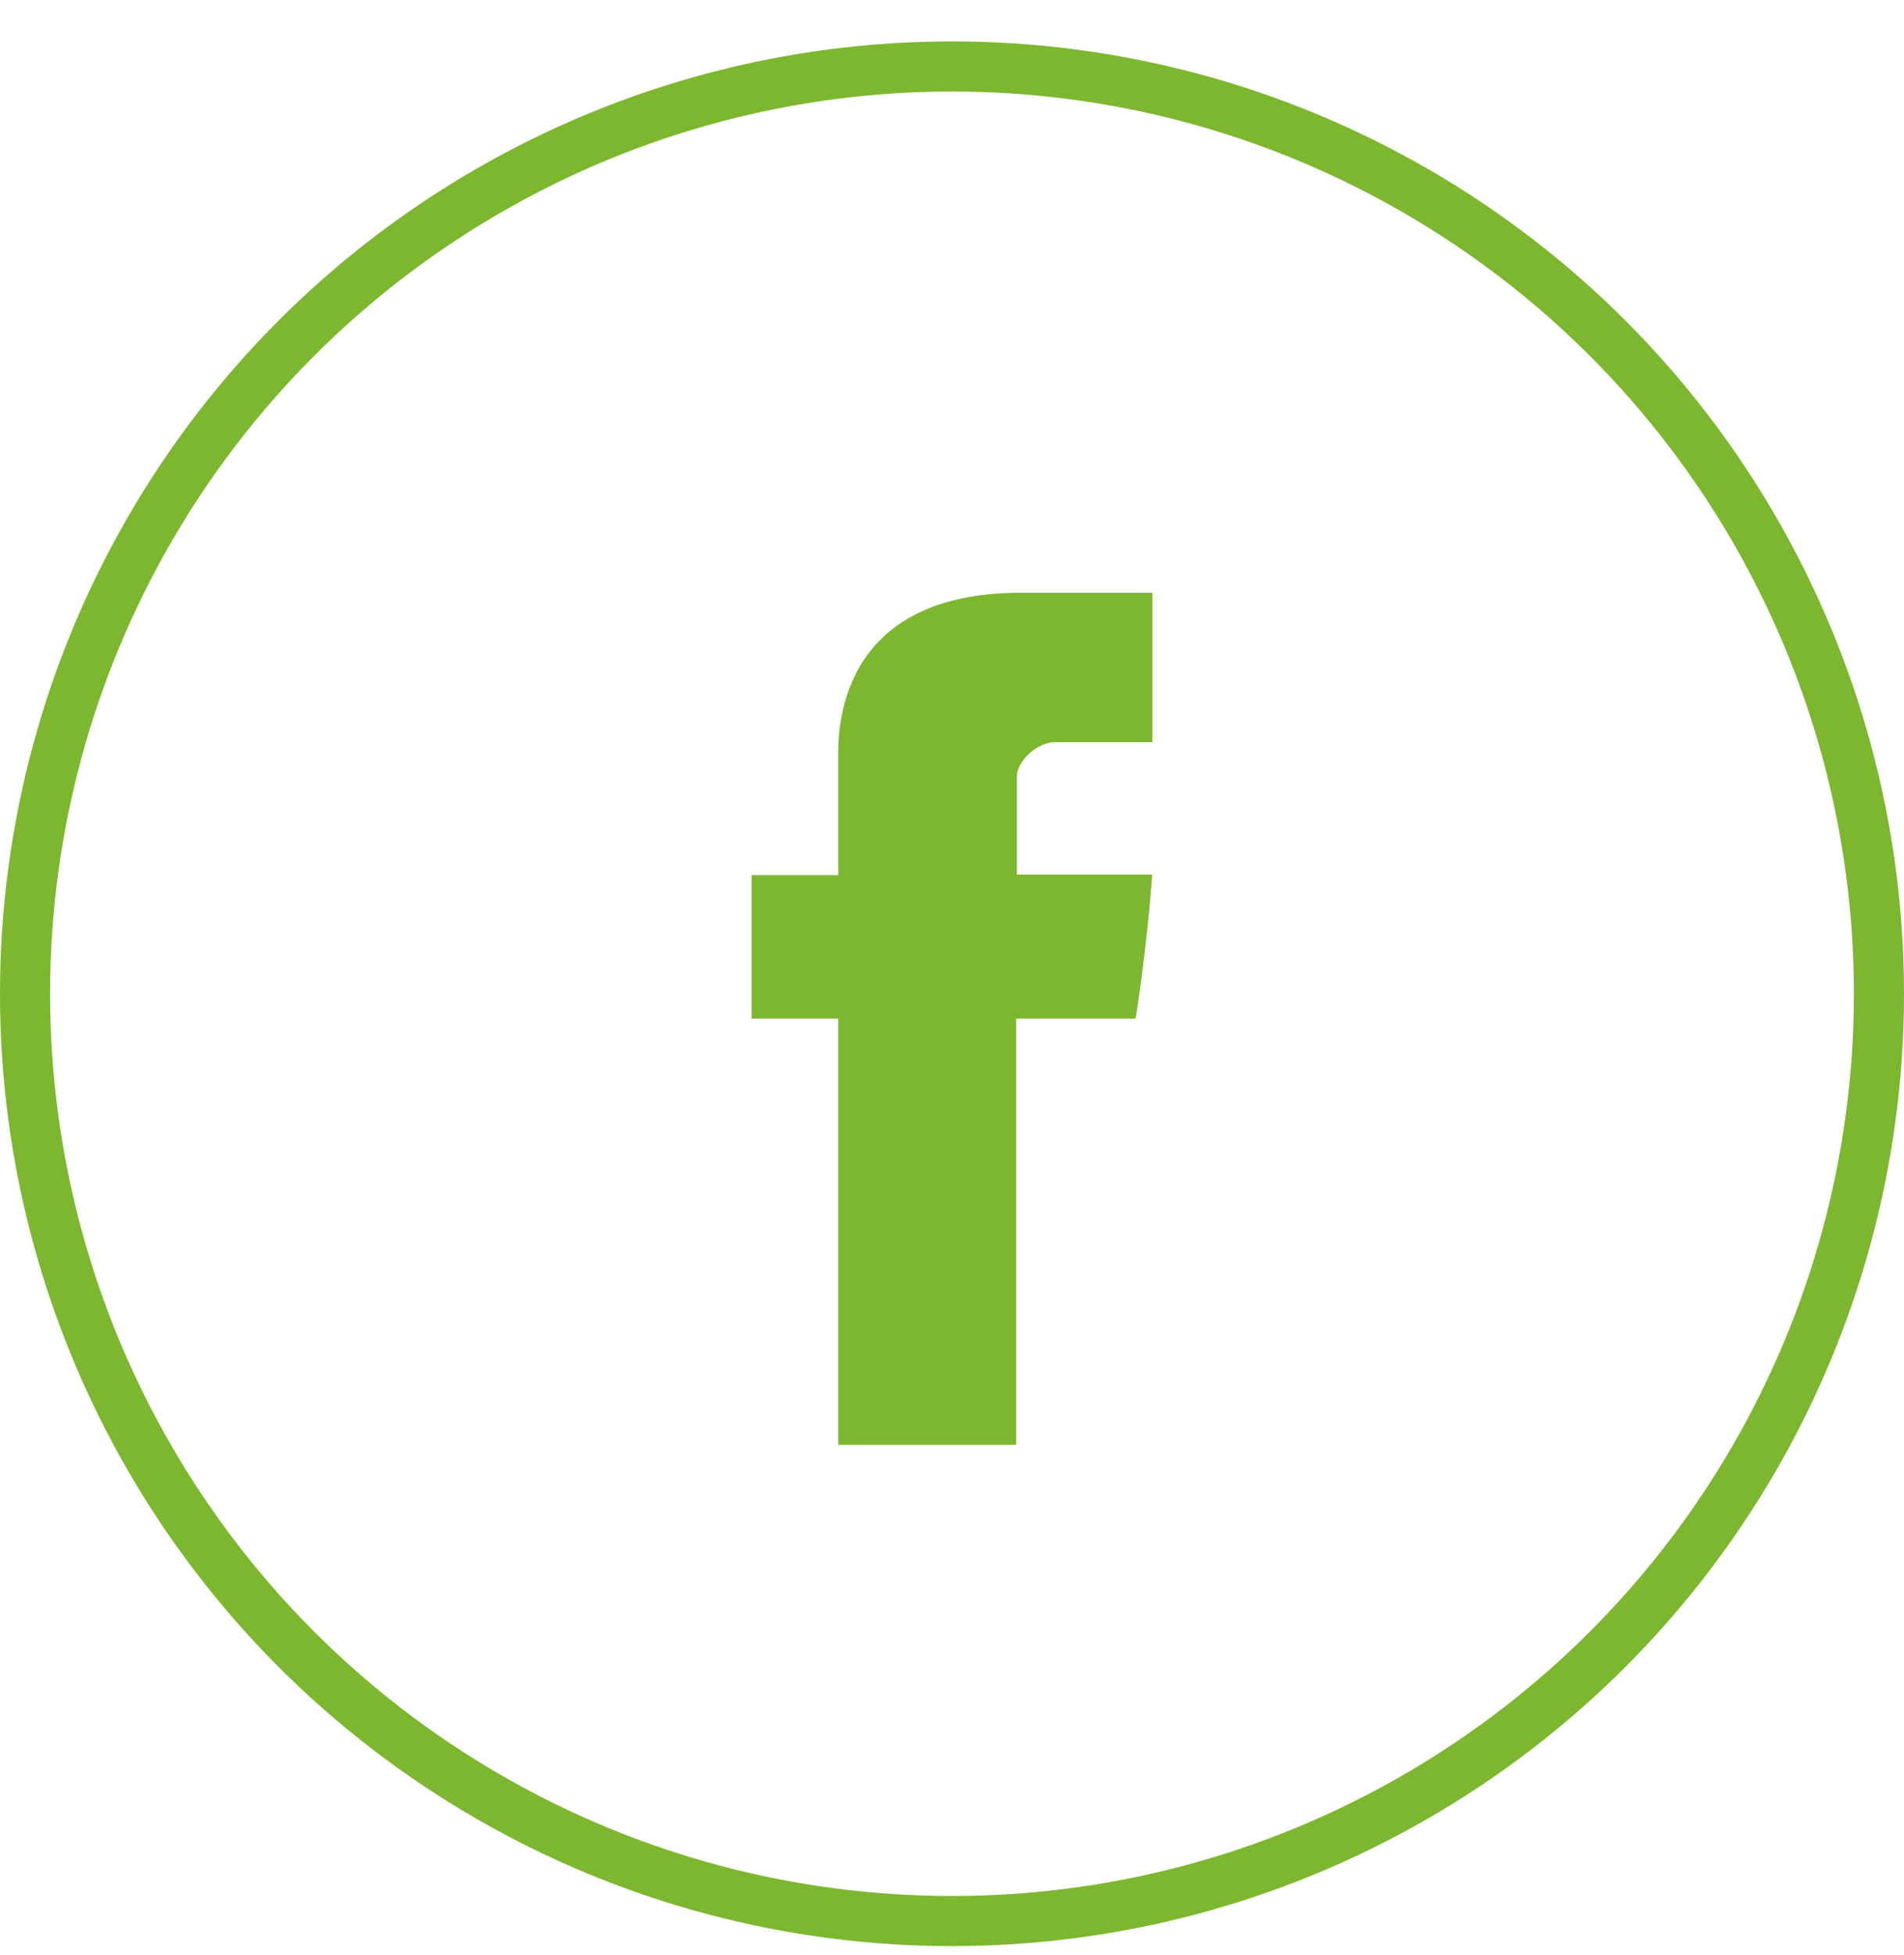
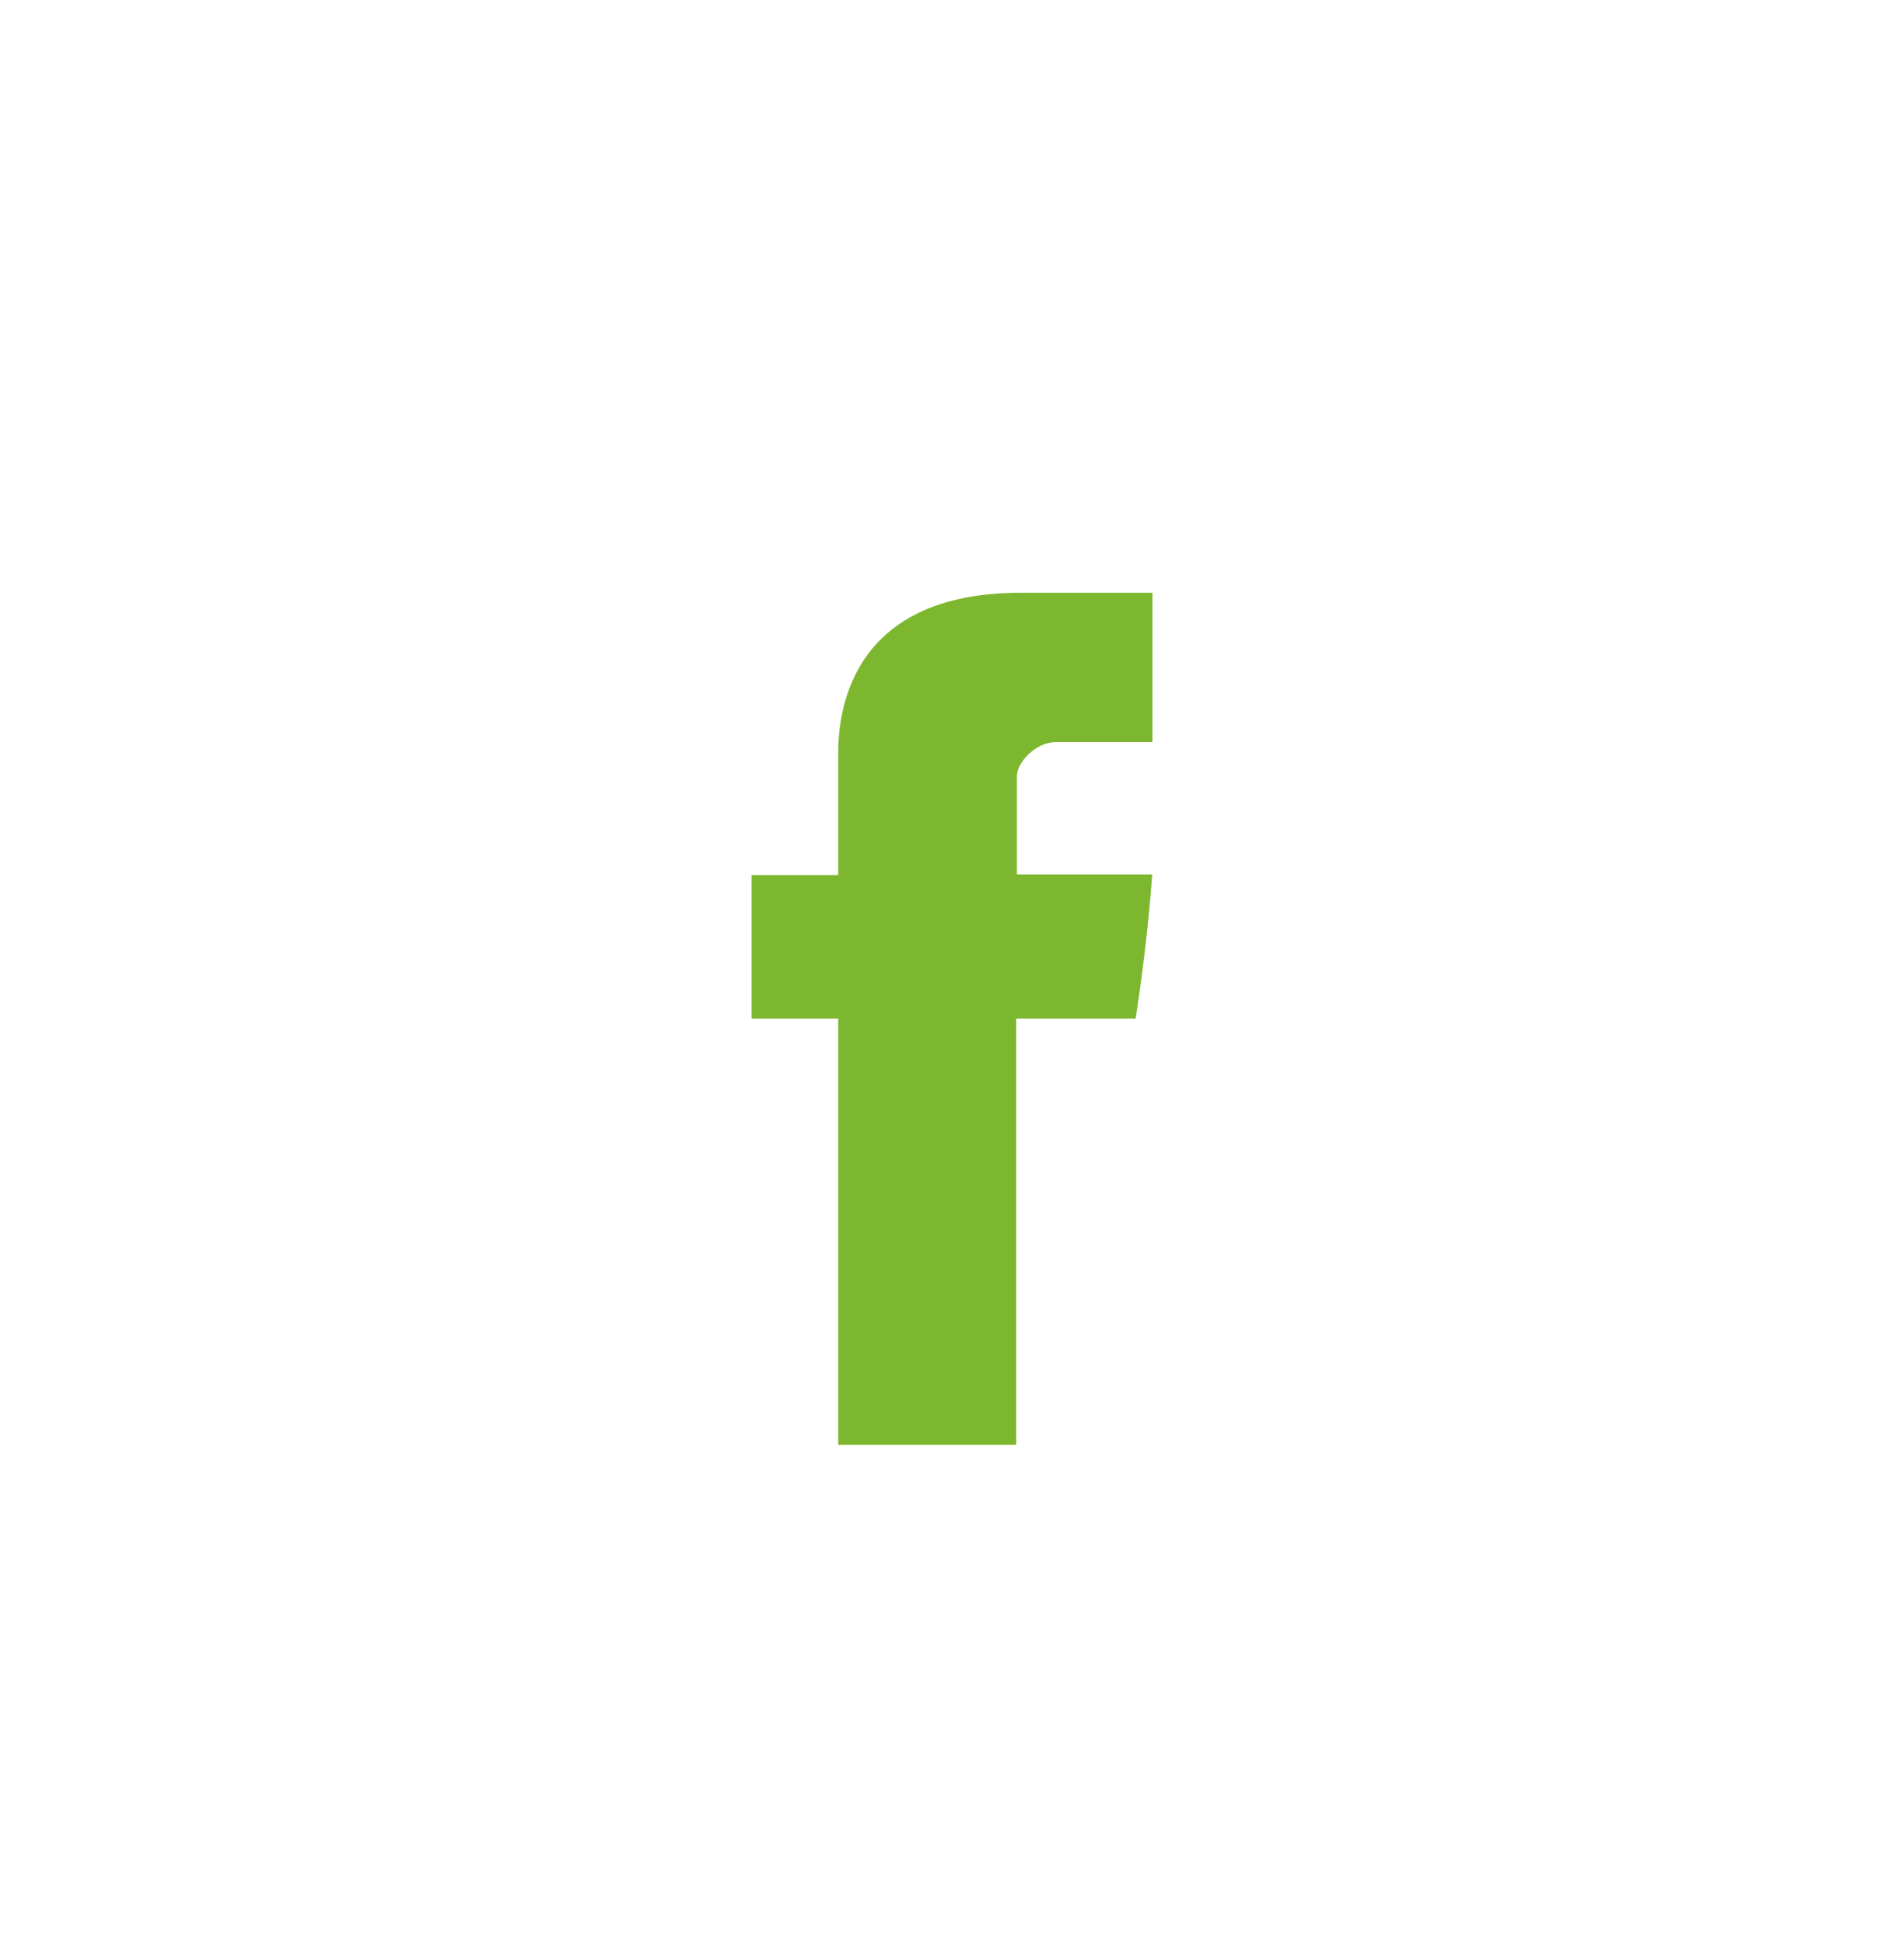
<svg xmlns="http://www.w3.org/2000/svg" width="38" height="39" viewBox="0 0 38 39" fill="none">
  <path d="M16.729 15.118C16.729 15.547 16.729 17.459 16.729 17.459H15V20.321H16.729V28.826H20.281V20.321H22.665C22.665 20.321 22.888 18.949 22.996 17.448C22.686 17.448 20.295 17.448 20.295 17.448C20.295 17.448 20.295 15.784 20.295 15.492C20.295 15.199 20.682 14.806 21.065 14.806C21.447 14.806 22.253 14.806 23 14.806C23 14.416 23 13.07 23 11.826C22.003 11.826 20.869 11.826 20.369 11.826C16.641 11.826 16.729 14.691 16.729 15.118Z" fill="#7DB72F" />
-   <circle cx="19" cy="19.826" r="18.5" stroke="#7DB72F" />
</svg>